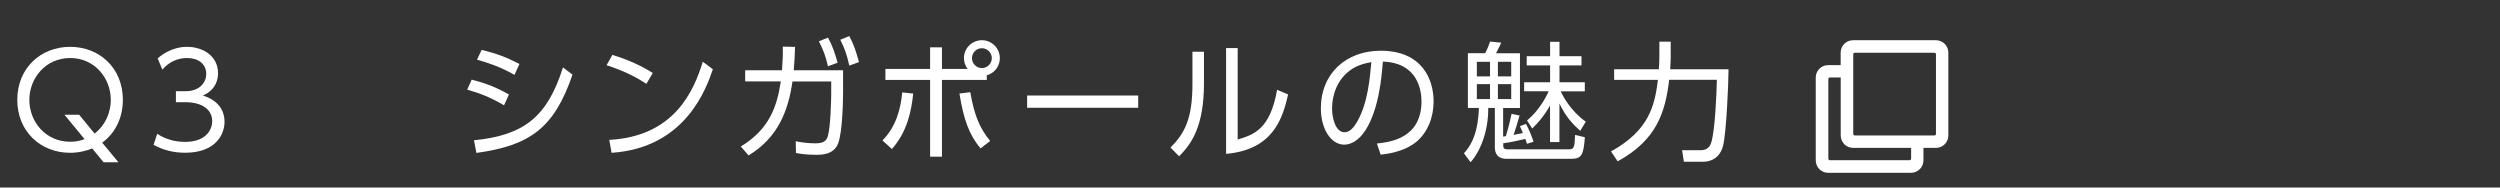
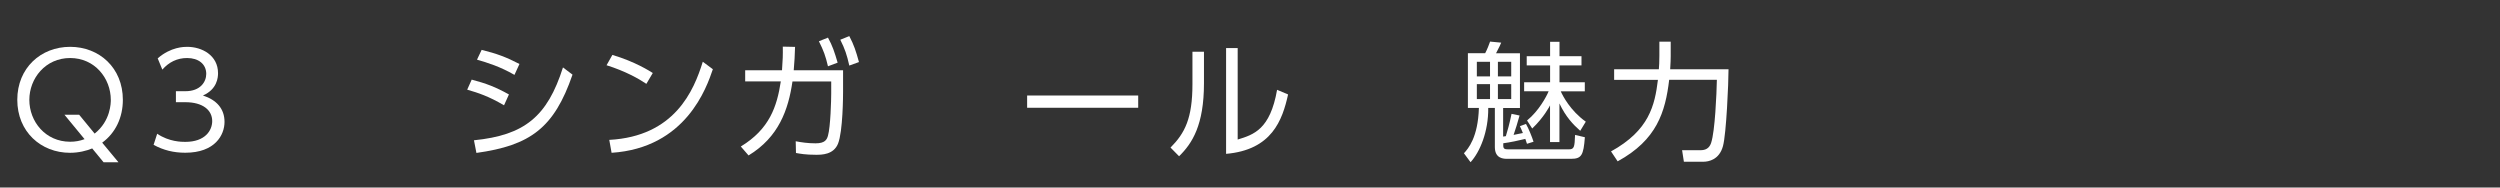
<svg xmlns="http://www.w3.org/2000/svg" id="_レイヤー_2" width="377.46" height="28.31" viewBox="0 0 377.46 28.31">
  <rect x="0" y="0" width="377.46" height="28.31" fill="#333333" stroke="none" />
  <g id="_レイヤー_1-2">
    <path d="m17.86,24.5h-2.22l-1.72-2.09c-.88.37-2.07.66-3.35.66-4.39,0-7.96-3.18-7.96-8s3.57-8,7.98-8,7.96,3.18,7.96,8c0,2.65-1.09,4.99-3.12,6.47l2.44,2.94Zm-3.57-4.33c2.44-1.93,2.44-4.68,2.44-5.09,0-3.26-2.42-6.32-6.14-6.32s-6.16,3.06-6.16,6.32,2.42,6.32,6.16,6.32c.76,0,1.46-.12,2.18-.39l-3.04-3.69h2.22l2.34,2.85Z" style="fill:#fff;" />
    <path d="m23.73,20.19c1.81,1.23,3.71,1.23,4.25,1.23,3.02,0,4.06-1.75,4.06-3.14,0-1.64-1.4-2.85-4.06-2.85h-1.42v-1.66h1.44c2.26,0,3.14-1.42,3.14-2.61,0-1.5-1.19-2.4-2.89-2.4-1.5,0-2.75.62-3.74,1.75l-.7-1.7c1.99-1.74,4-1.74,4.45-1.74,2.22,0,4.66,1.27,4.66,3.98,0,.64-.12,2.42-2.28,3.37,2.05.66,3.26,1.99,3.26,3.98s-1.44,4.66-5.93,4.66c-1.74,0-3.26-.37-4.78-1.19l.55-1.7Z" style="fill:#fff;" />
    <path d="m76.1,15.9c-2.28-1.35-3.92-1.89-5.56-2.36l.68-1.52c2.22.59,3.59,1.11,5.62,2.24l-.74,1.64Zm-4.54,5.28c7.62-.76,11.08-3.57,13.44-11l1.44,1.09c-2.77,8.05-6.38,10.69-14.51,11.82l-.37-1.91Zm6.12-9.87c-2.16-1.25-4.09-1.85-5.66-2.3l.7-1.48c2.24.55,3.71,1.09,5.71,2.13l-.76,1.66Z" style="fill:#fff;" />
    <path d="m97.59,12.66c-1.15-.78-3.2-1.93-6.01-2.81l.88-1.56c3.45,1.03,5.6,2.42,6.1,2.73l-.97,1.64Zm-5.6,8.46c9.87-.53,12.77-7.43,14.12-11.8l1.52,1.13c-.94,2.77-4.06,11.88-15.29,12.62l-.35-1.95Z" style="fill:#fff;" />
    <path d="m111.85,22.12c4.33-2.63,5.46-6.03,6.04-9.83h-5.38v-1.68h5.56c.12-1.58.14-2.36.12-3.57l1.85.04c-.04,1.4-.08,2.09-.2,3.53h7.45v3.26c0,.53-.02,5.97-.76,7.82-.68,1.68-2.48,1.68-3.33,1.68-1.58,0-2.4-.16-3.02-.27l-.04-1.77c.86.16,1.81.31,3,.31,1.42,0,1.7-.55,1.87-1.15.39-1.36.49-5.46.49-6.36v-1.83h-5.85c-.62,4.27-2.07,8.4-6.63,11.17l-1.17-1.35Zm13.16-16.44c.68,1.23.99,2.18,1.46,3.78l-1.46.55c-.37-1.58-.66-2.36-1.37-3.78l1.37-.55Zm3.22-.23c.7,1.33,1.01,2.28,1.46,3.92l-1.46.53c-.37-1.64-.66-2.5-1.36-3.9l1.36-.55Z" style="fill:#fff;" />
-     <path d="m133.24,21.2c2.07-2.07,2.77-4.86,2.98-7.25l1.66.18c-.27,2.57-.88,5.75-3.22,8.37l-1.42-1.29Zm12.87-10.78c-.37-.47-.57-1.03-.57-1.66,0-1.48,1.23-2.69,2.71-2.69s2.71,1.21,2.71,2.71c0,1.21-.8,2.26-1.97,2.59v.7h-6.77v11.58h-1.79v-11.58h-6.75v-1.66h6.75v-3.26h1.79v3.26h3.88Zm.39,3.51c.58,3.39,1.4,5.42,3,7.35l-1.46,1.13c-1.75-2.15-2.52-4.29-3.18-8.29l1.64-.2Zm.25-5.15c0,.82.68,1.5,1.5,1.5s1.5-.68,1.5-1.5-.68-1.5-1.5-1.5-1.5.66-1.5,1.5Z" style="fill:#fff;" />
    <path d="m171.85,14.42v1.85h-16.77v-1.85h16.77Z" style="fill:#fff;" />
-     <path d="m181.78,12.57c0,6.3-1.76,9.07-3.76,11.02l-1.29-1.31c2.16-2.17,3.31-4.39,3.31-9.58v-4.89h1.74v4.76Zm5.09,8.5c2.4-.74,4.9-1.5,5.95-7.51l1.66.7c-.86,3.9-2.46,8.37-9.36,8.97V7.26h1.75v13.81Z" style="fill:#fff;" />
-     <path d="m207.87,21.67c2.01-.21,6.75-.78,6.75-6.36,0-1.54-.47-5.83-5.83-6.01-.18,2.26-.57,7.06-2.57,10.28-1.15,1.81-2.4,2.26-3.28,2.26-1.91,0-3.51-2.26-3.51-5.48,0-5.3,3.86-8.7,9.01-8.7,6.32,0,8.01,4.37,8.01,7.66,0,2.32-.84,4.62-2.61,6.1-1.27,1.05-3.22,1.72-5.38,1.93l-.58-1.7Zm-4.04-11.04c-1.81,1.33-2.71,3.51-2.71,5.77,0,1.33.49,3.57,1.87,3.57.82,0,1.4-.72,1.91-1.58,1.64-2.81,1.95-6.77,2.15-9.01-1.15.21-2.22.51-3.22,1.25Z" style="fill:#fff;" />
+     <path d="m181.78,12.57c0,6.3-1.76,9.07-3.76,11.02l-1.29-1.31c2.16-2.17,3.31-4.39,3.31-9.58v-4.89h1.74v4.76Zm5.09,8.5c2.4-.74,4.9-1.5,5.95-7.51l1.66.7c-.86,3.9-2.46,8.37-9.36,8.97V7.26h1.75Z" style="fill:#fff;" />
    <path d="m230.39,18.69c.43.76.92,1.99,1.15,2.71l-.99.31c-.16-.49-.2-.58-.25-.74-.8.21-2.44.55-3.33.66v.35c0,.49.21.57.76.57h9.11c.84,0,.9-.31.97-2.18l1.48.35c-.2,2.73-.51,3.26-2.09,3.26h-9.59c-.55,0-1.91,0-1.91-1.77v-5.91h-1c.04,3.55-1.25,6.65-2.67,8.19l-1-1.35c.64-.68,2.13-2.4,2.26-6.84h-1.66v-8.27h2.61c.31-.58.58-1.29.74-1.75l1.68.16c-.14.31-.25.6-.78,1.6h3.61v8.27h-2.54v4.31c.17-.02.25-.04.41-.06.21-.66.57-1.93.86-3.37l1.21.25c-.25.92-.64,2.2-.9,2.93.37-.08,1.03-.2,1.4-.29-.18-.45-.31-.74-.45-1.03l.9-.33Zm-5.42-9.36h-1.99v2.2h1.99v-2.2Zm0,3.37h-1.99v2.26h1.99v-2.26Zm3.2-3.37h-2.01v2.2h2.01v-2.2Zm0,3.37h-2.01v2.26h2.01v-2.26Zm1.95,1.09v-1.37h3.92v-2.55h-3.53v-1.38h3.53v-2.18h1.42v2.18h3.32v1.38h-3.32v2.55h3.82v1.37h-3.63c.29.66,1.44,2.92,3.78,4.58l-.84,1.38c-1.09-.96-2.2-2.13-3.14-4.13v5.83h-1.42v-5.54c-.06.12-.92,1.81-2.69,3.49l-.78-1.21c1.77-1.44,2.92-3.59,3.26-4.41h-3.71Z" style="fill:#fff;" />
    <path d="m250.53,6.29h1.72v2.2c0,.45-.02,1.01-.08,1.97h8.81c0,2.01-.33,9.75-.84,11.6-.55,2.05-2.16,2.36-2.96,2.36h-2.94l-.27-1.74h2.81c1.07,0,1.42-.64,1.58-1.13.58-1.75.82-7.39.86-9.5h-7.2c-.58,4.86-1.85,9.07-7.78,12.31l-1-1.5c5.77-3.18,6.61-6.96,7.08-10.8h-6.61v-1.6h6.75c.04-.45.08-1.09.08-2.05v-2.13Z" style="fill:#fff;" />
-     <path d="m294.17,7.95v12.5c0,1.04-.84,1.88-1.88,1.88h-1.88v1.88c0,1.04-.84,1.88-1.88,1.88h-12.5c-1.04,0-1.88-.84-1.88-1.88v-12.5c0-1.04.84-1.88,1.88-1.88h1.88v-1.88c0-1.04.84-1.88,1.88-1.88h12.5c1.04,0,1.88.84,1.88,1.88Zm-5.62,16.02v-1.64h-8.75c-1.04,0-1.88-.84-1.88-1.88v-8.75h-1.64c-.13,0-.23.1-.23.23v12.03c0,.13.11.23.23.23h12.03c.13,0,.23-.1.23-.23Zm3.75-3.75v-12.03c0-.13-.11-.23-.23-.23h-12.03c-.13,0-.23.1-.23.23v12.03c0,.13.11.23.23.23h12.03c.13,0,.23-.1.23-.23Z" style="fill:#fff;" />
    <rect width="377.46" height="28.31" style="fill:none;" />
  </g>
</svg>